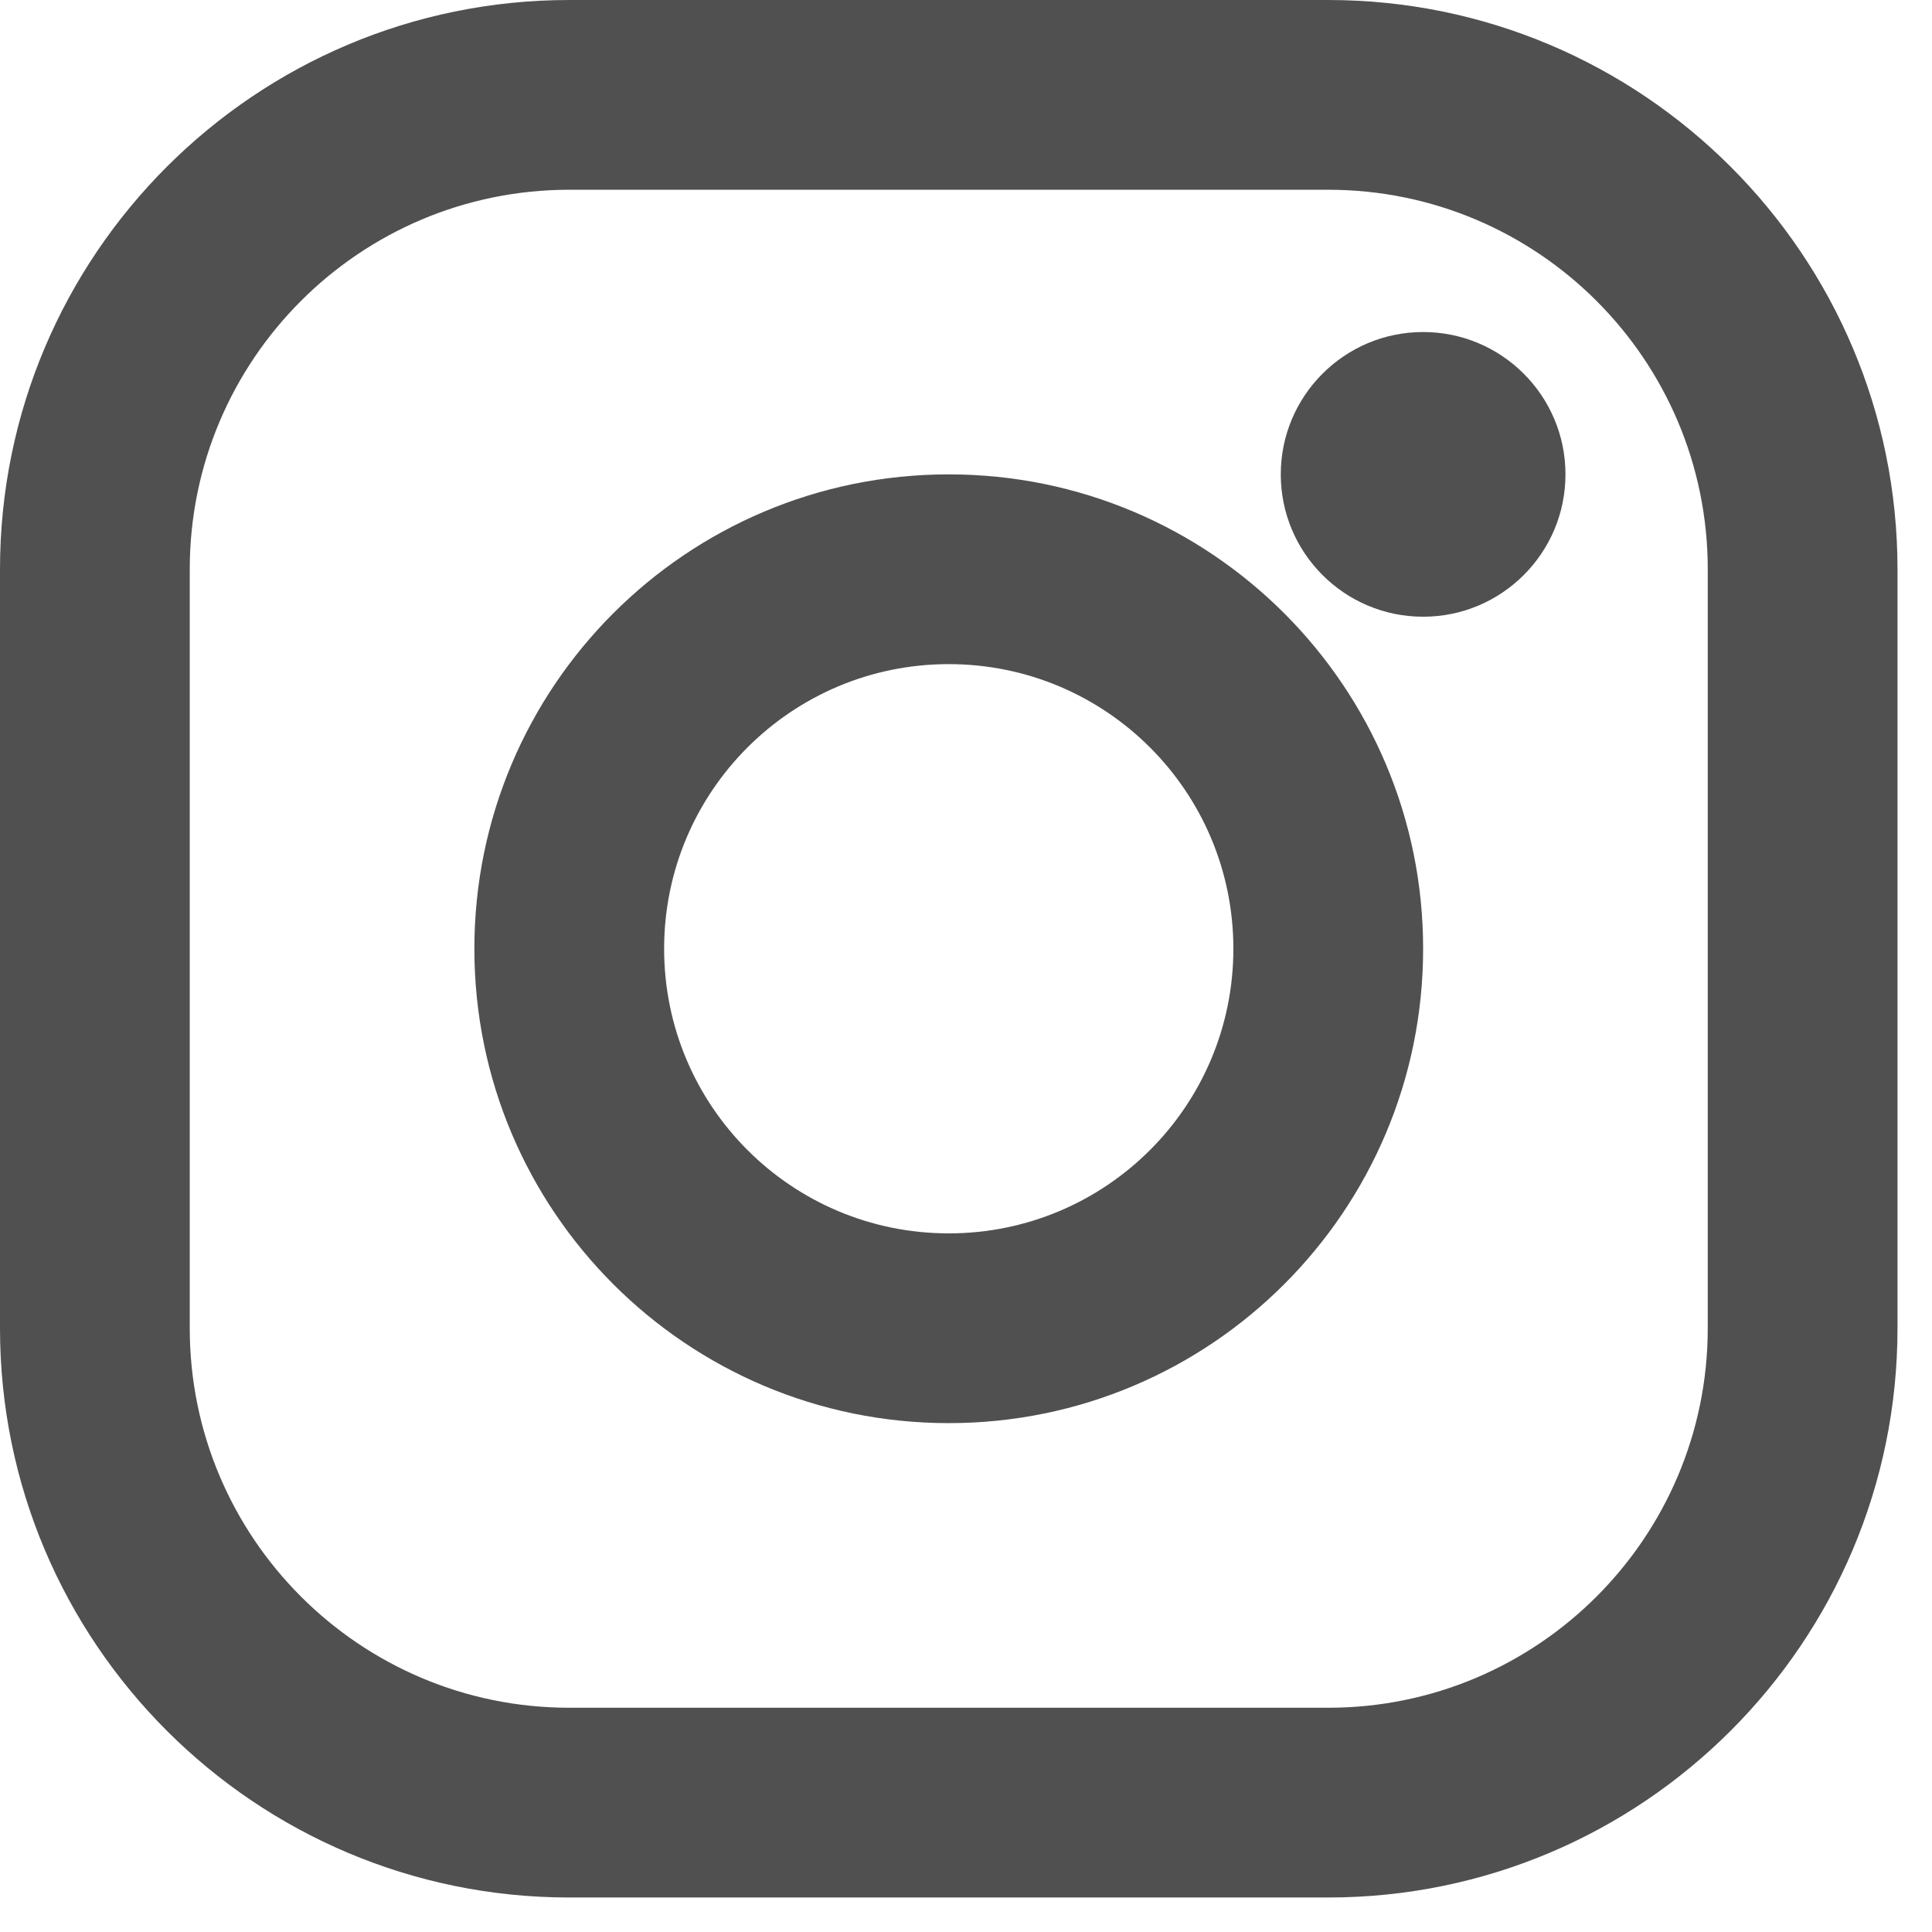
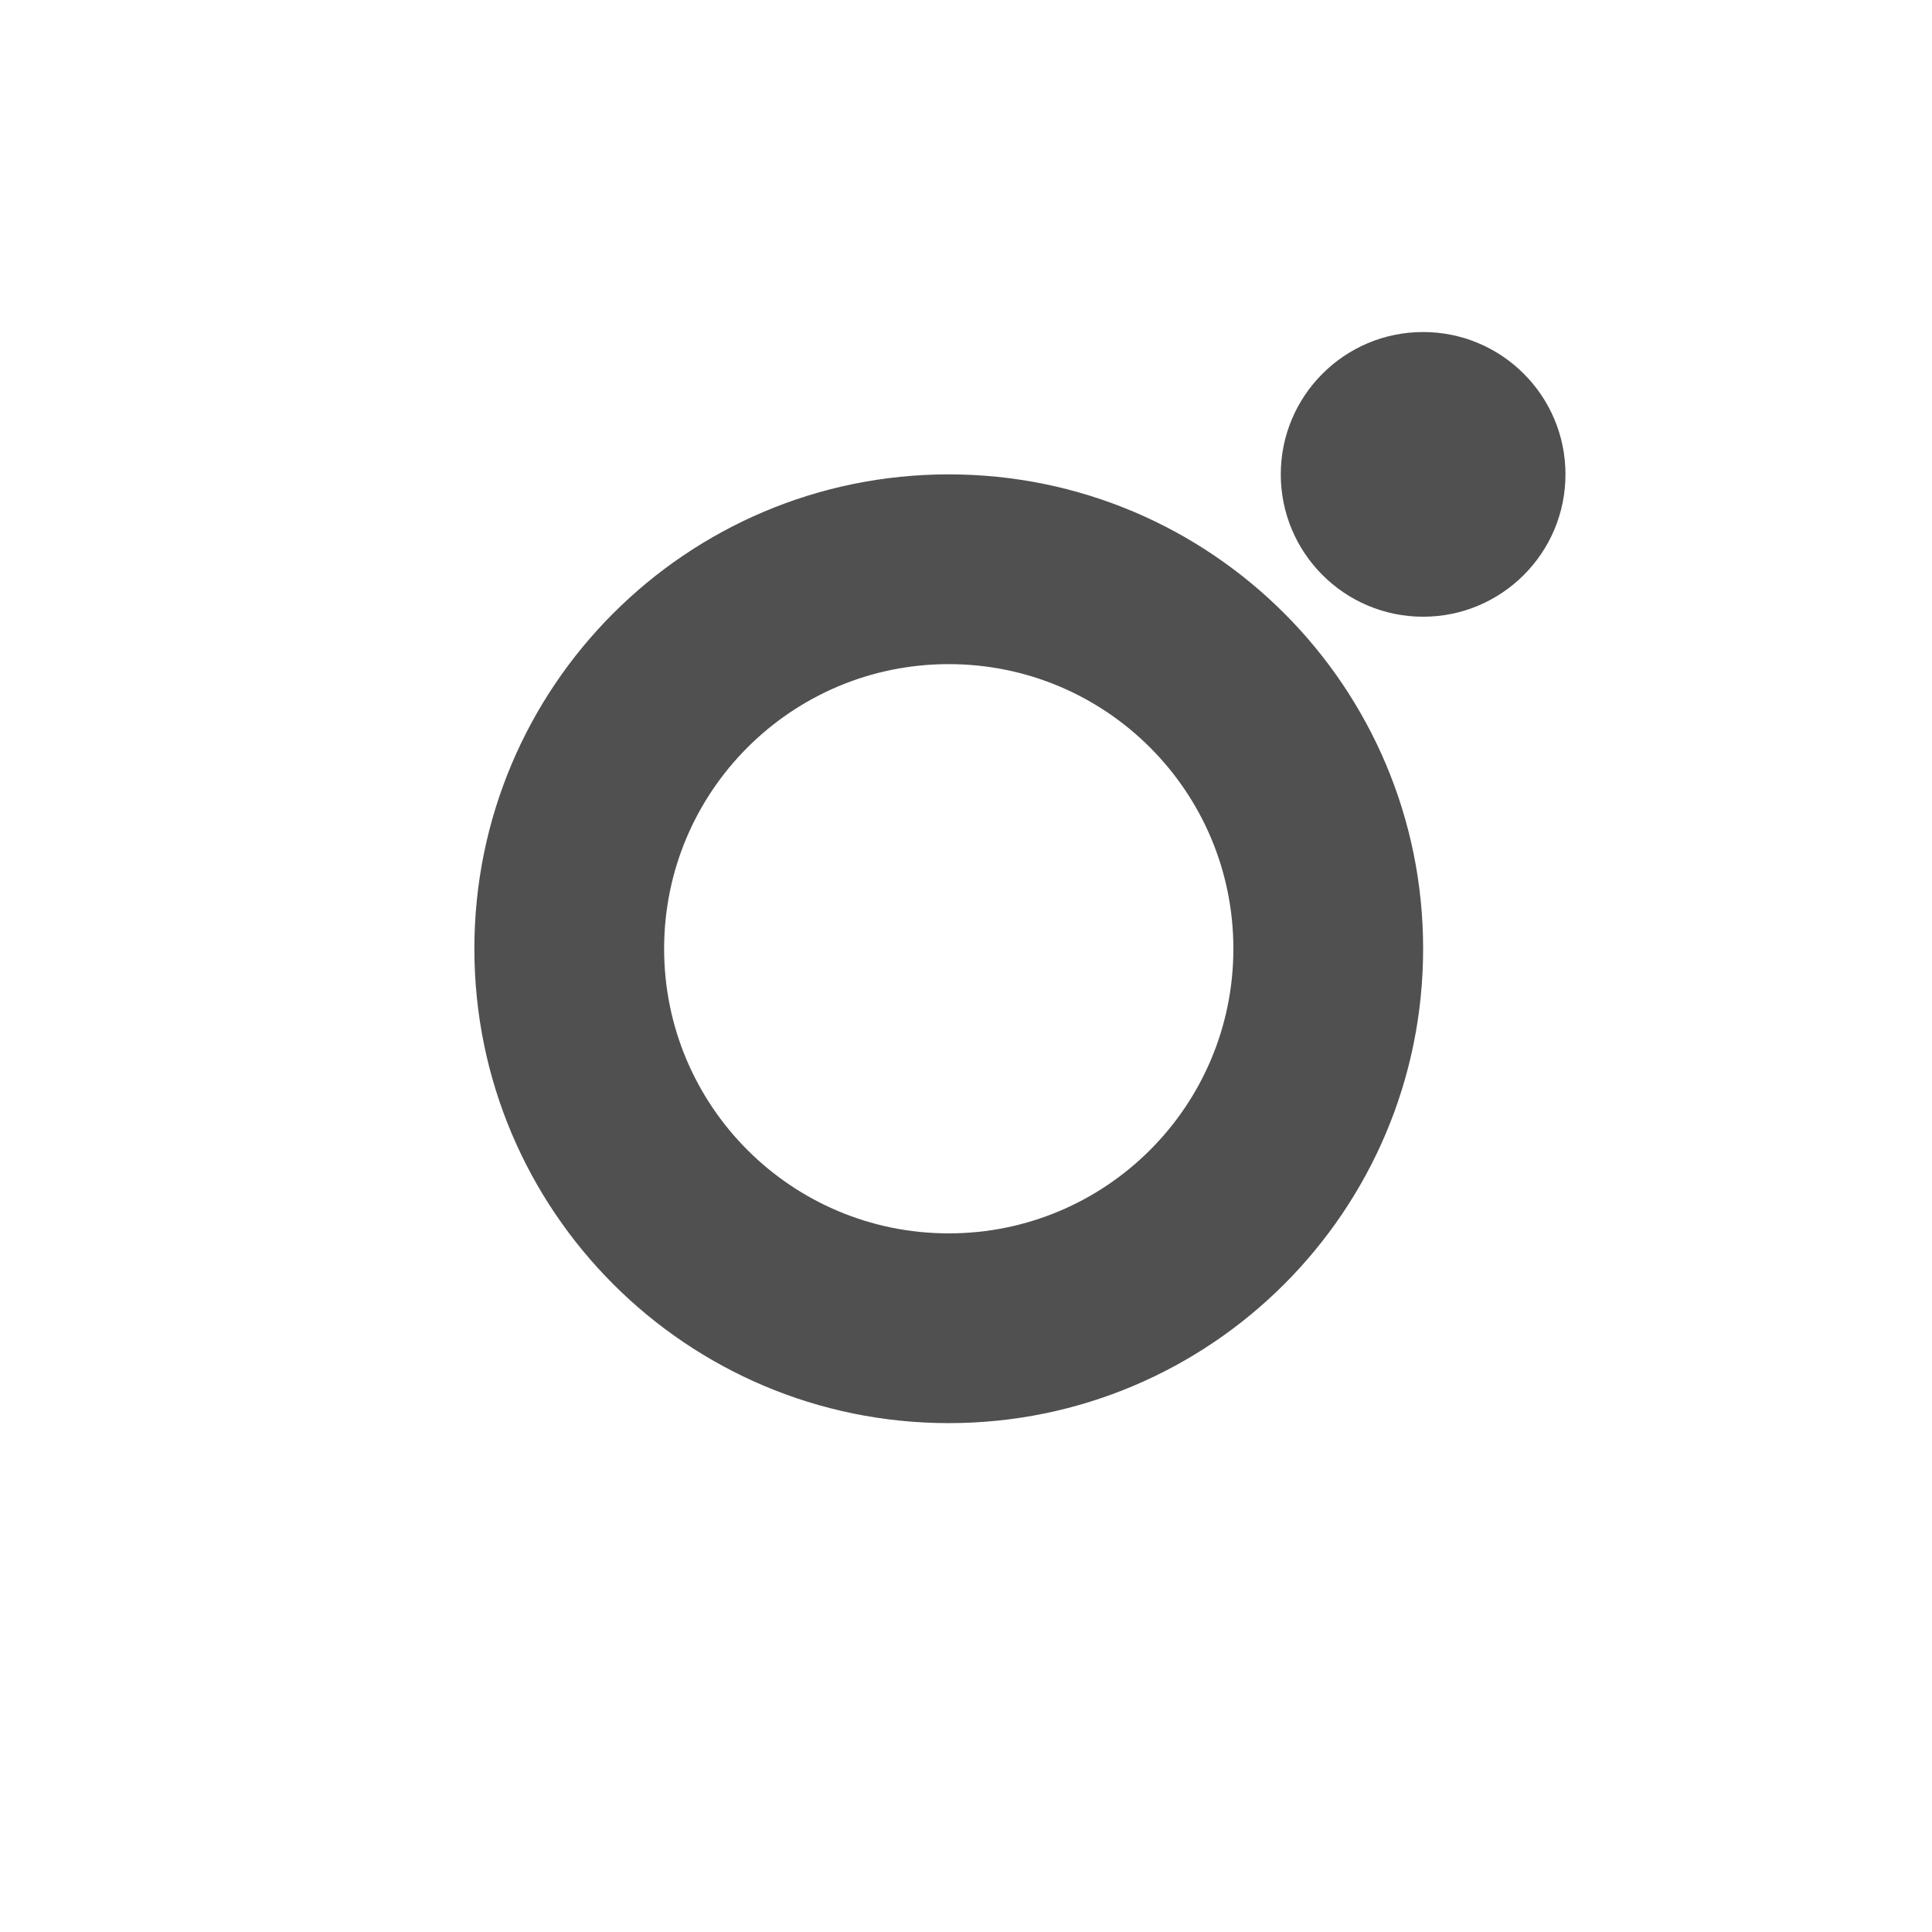
<svg xmlns="http://www.w3.org/2000/svg" width="28" height="28" viewBox="0 0 28 28" fill="none">
  <path d="M20.625 8.938C21.764 8.938 22.688 8.014 22.688 6.875C22.688 5.736 21.764 4.812 20.625 4.812C19.486 4.812 18.562 5.736 18.562 6.875C18.562 8.014 19.486 8.938 20.625 8.938Z" fill="#505050" />
-   <path d="M24.75 8.25C24.75 5.214 22.286 2.75 19.25 2.75H8.25C5.214 2.75 2.75 5.214 2.75 8.25V19.25C2.75 22.286 5.214 24.75 8.25 24.75H19.25C22.286 24.75 24.75 22.286 24.75 19.25V8.25ZM27.5 19.25C27.5 23.804 23.804 27.5 19.25 27.5H8.25C3.696 27.5 0 23.804 0 19.25V8.25C0 3.696 3.696 0 8.25 0H19.25C23.804 0 27.5 3.696 27.5 8.25V19.25Z" fill="#505050" />
  <path d="M17.875 13.75C17.875 11.471 16.029 9.625 13.75 9.625C11.471 9.625 9.625 11.471 9.625 13.75C9.625 16.029 11.471 17.875 13.75 17.875C16.029 17.875 17.875 16.029 17.875 13.75ZM20.625 13.75C20.625 17.548 17.548 20.625 13.75 20.625C9.952 20.625 6.875 17.548 6.875 13.75C6.875 9.952 9.952 6.875 13.75 6.875C17.548 6.875 20.625 9.952 20.625 13.75Z" fill="#505050" />
</svg>